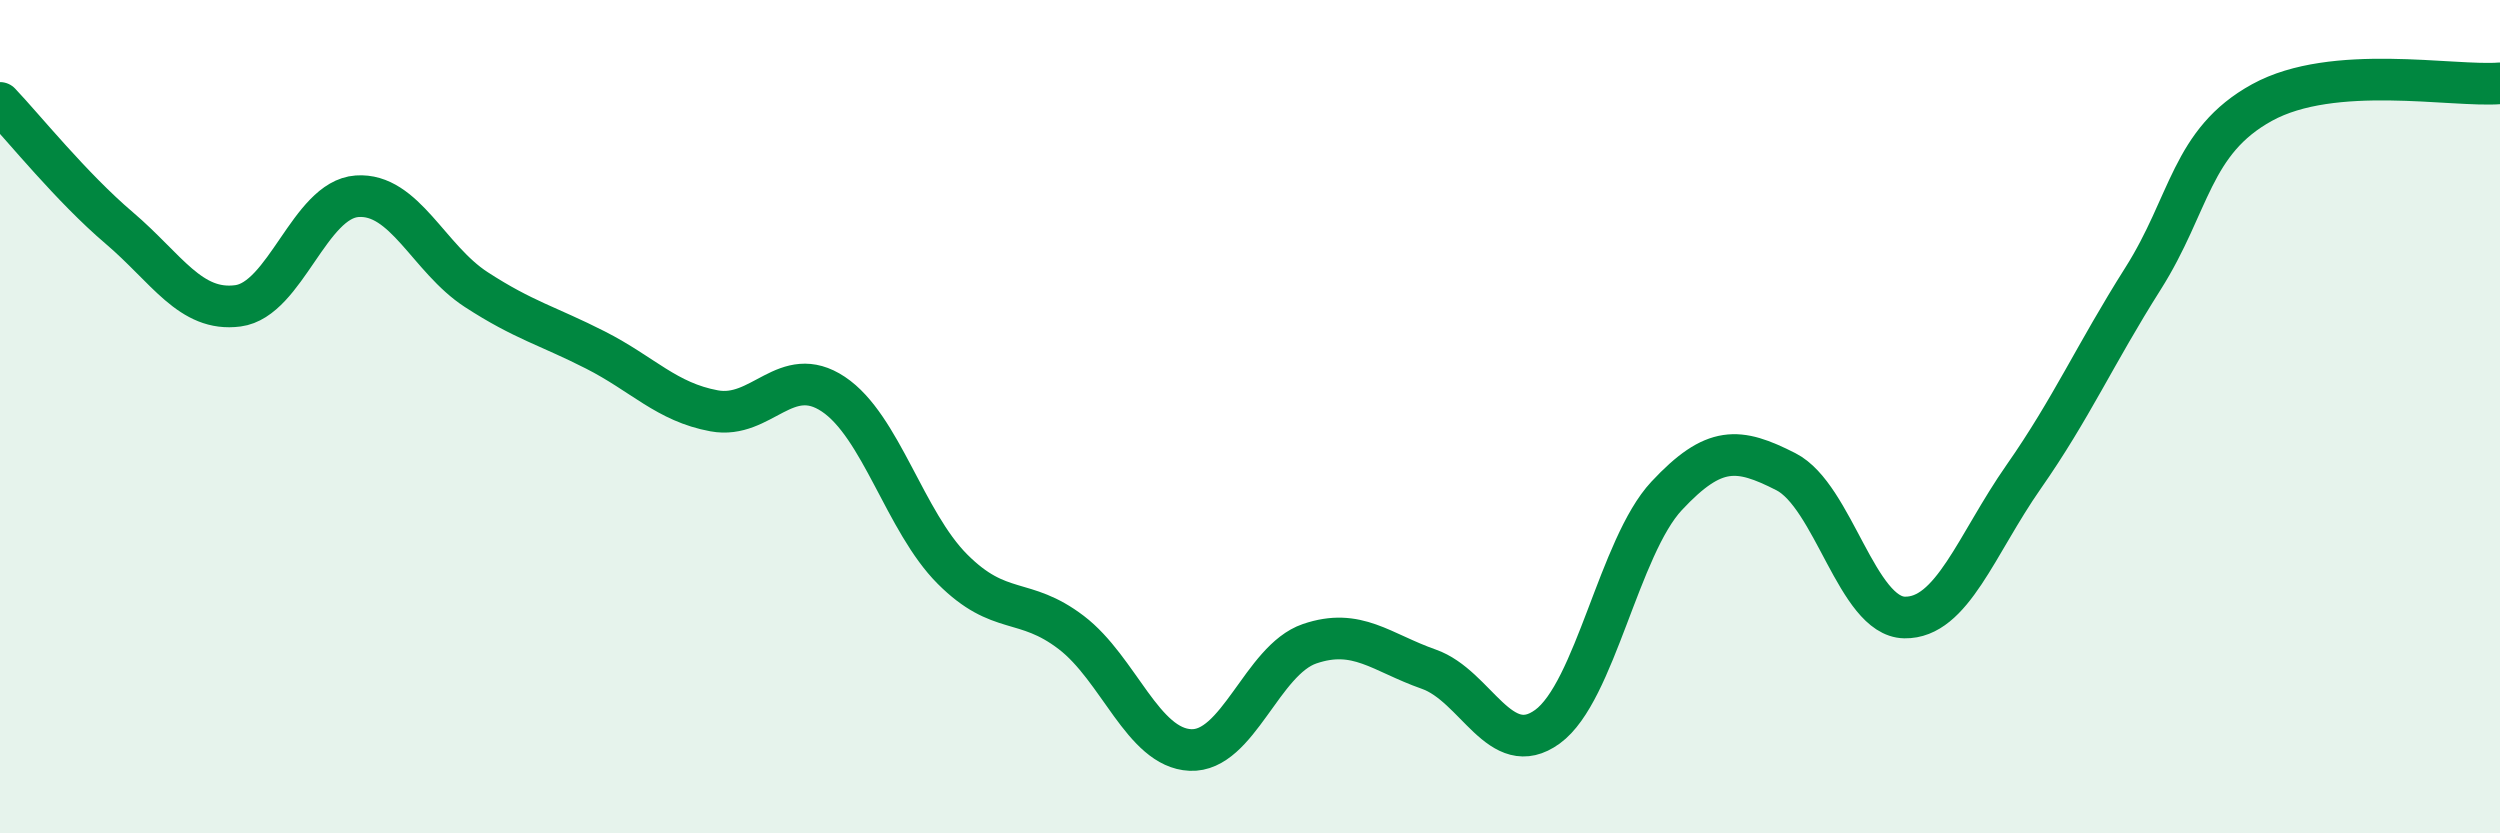
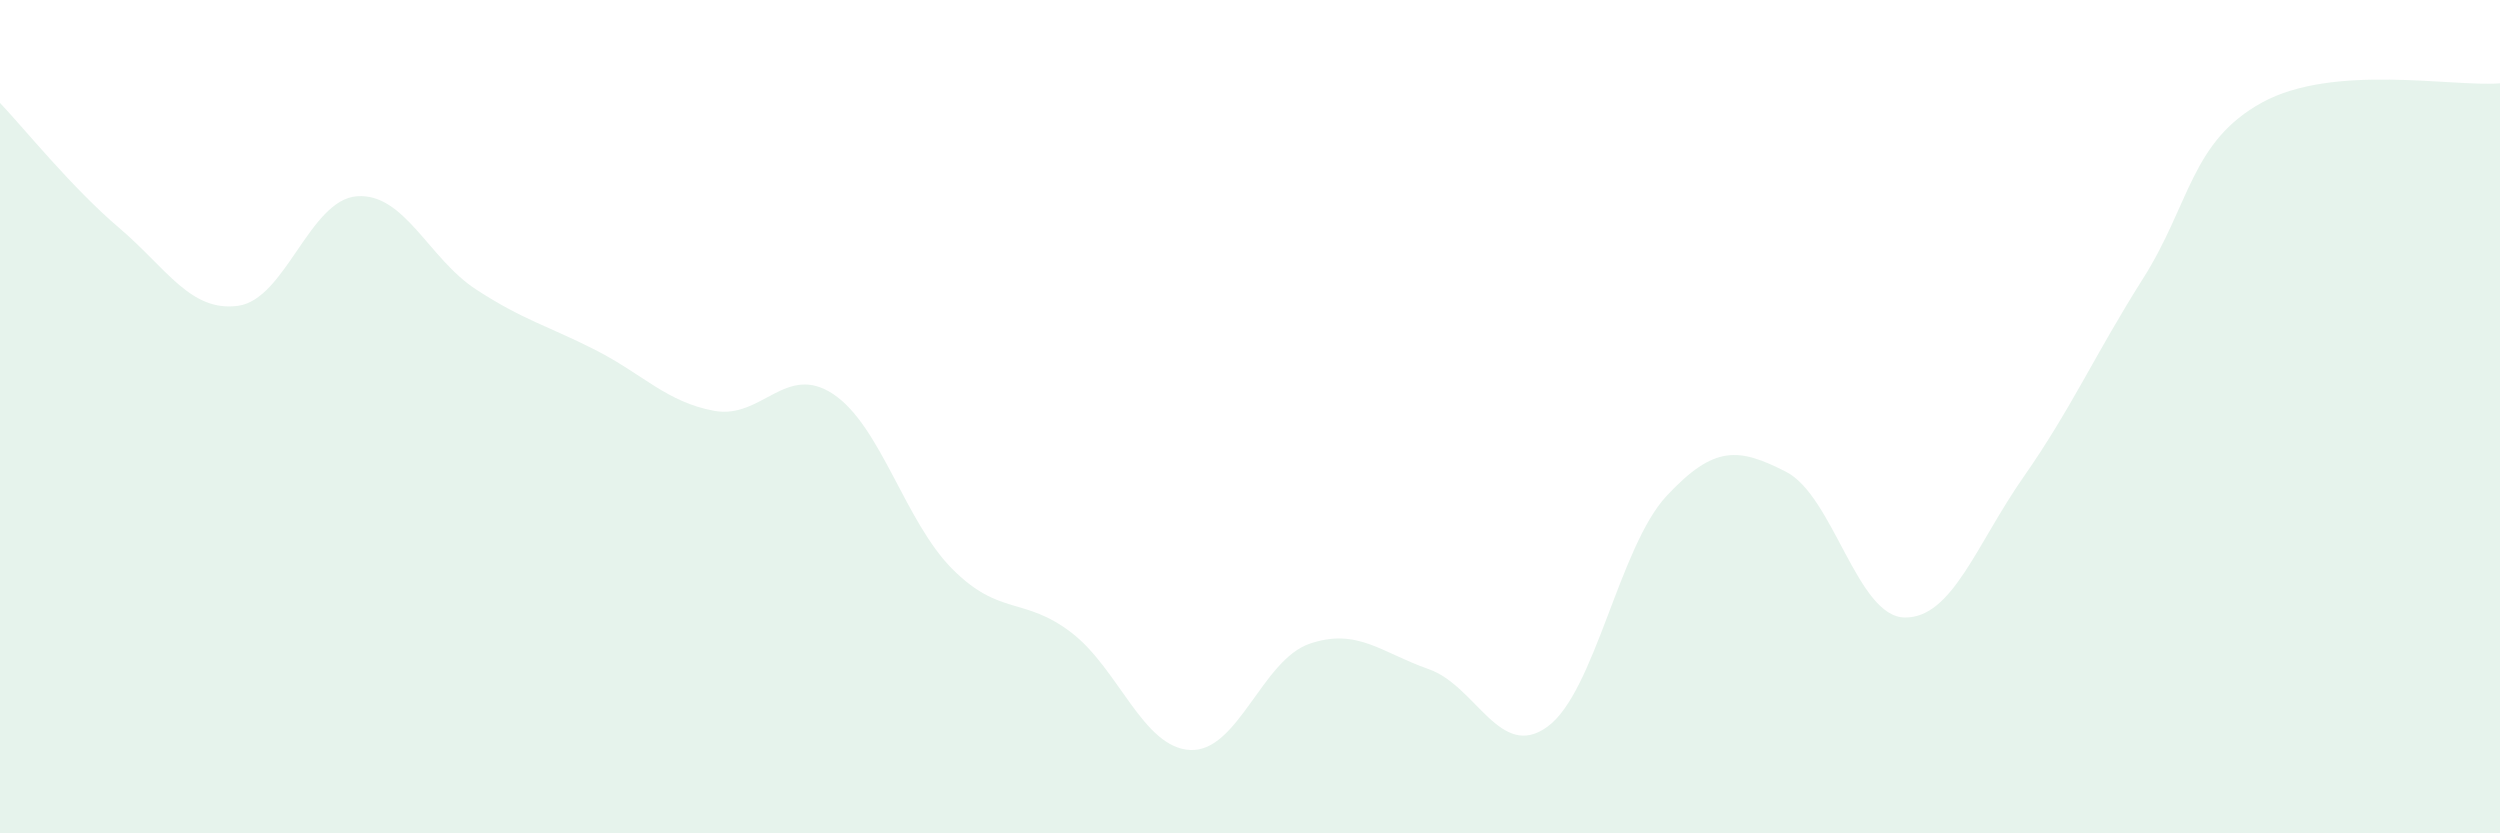
<svg xmlns="http://www.w3.org/2000/svg" width="60" height="20" viewBox="0 0 60 20">
  <path d="M 0,2.47 C 0.57,3.07 1.72,4.5 2.86,5.47 C 4,6.44 4.57,7.49 5.71,7.34 C 6.85,7.19 7.43,4.79 8.57,4.71 C 9.71,4.63 10.29,6.21 11.43,6.95 C 12.57,7.69 13.15,7.82 14.29,8.4 C 15.43,8.98 16,9.65 17.14,9.86 C 18.28,10.07 18.86,8.7 20,9.46 C 21.14,10.22 21.72,12.52 22.86,13.66 C 24,14.8 24.57,14.31 25.71,15.18 C 26.85,16.05 27.43,17.95 28.57,18 C 29.71,18.05 30.29,15.84 31.43,15.45 C 32.57,15.06 33.15,15.66 34.29,16.06 C 35.43,16.46 36,18.27 37.14,17.44 C 38.28,16.61 38.86,13.12 40,11.9 C 41.14,10.68 41.72,10.74 42.86,11.32 C 44,11.9 44.57,14.8 45.71,14.82 C 46.85,14.84 47.43,13.07 48.57,11.44 C 49.71,9.81 50.29,8.49 51.43,6.69 C 52.57,4.89 52.58,3.4 54.29,2.46 C 56,1.52 58.86,2.09 60,2L60 20L0 20Z" fill="#008740" opacity="0.1" stroke-linecap="round" stroke-linejoin="round" />
-   <path d="M 0,2.47 C 0.57,3.07 1.72,4.5 2.86,5.47 C 4,6.44 4.57,7.49 5.71,7.34 C 6.85,7.19 7.43,4.79 8.57,4.71 C 9.71,4.63 10.29,6.21 11.43,6.95 C 12.57,7.69 13.15,7.82 14.29,8.4 C 15.43,8.98 16,9.65 17.14,9.86 C 18.28,10.07 18.86,8.7 20,9.46 C 21.14,10.22 21.72,12.52 22.86,13.66 C 24,14.8 24.57,14.31 25.71,15.18 C 26.85,16.05 27.43,17.95 28.57,18 C 29.71,18.05 30.29,15.84 31.43,15.45 C 32.57,15.06 33.15,15.66 34.29,16.06 C 35.43,16.46 36,18.27 37.14,17.44 C 38.28,16.61 38.86,13.12 40,11.9 C 41.14,10.68 41.72,10.74 42.86,11.32 C 44,11.9 44.57,14.8 45.71,14.82 C 46.85,14.84 47.43,13.07 48.57,11.44 C 49.71,9.81 50.29,8.49 51.43,6.69 C 52.57,4.89 52.58,3.4 54.29,2.46 C 56,1.52 58.86,2.09 60,2" stroke="#008740" stroke-width="1" fill="none" stroke-linecap="round" stroke-linejoin="round" />
</svg>